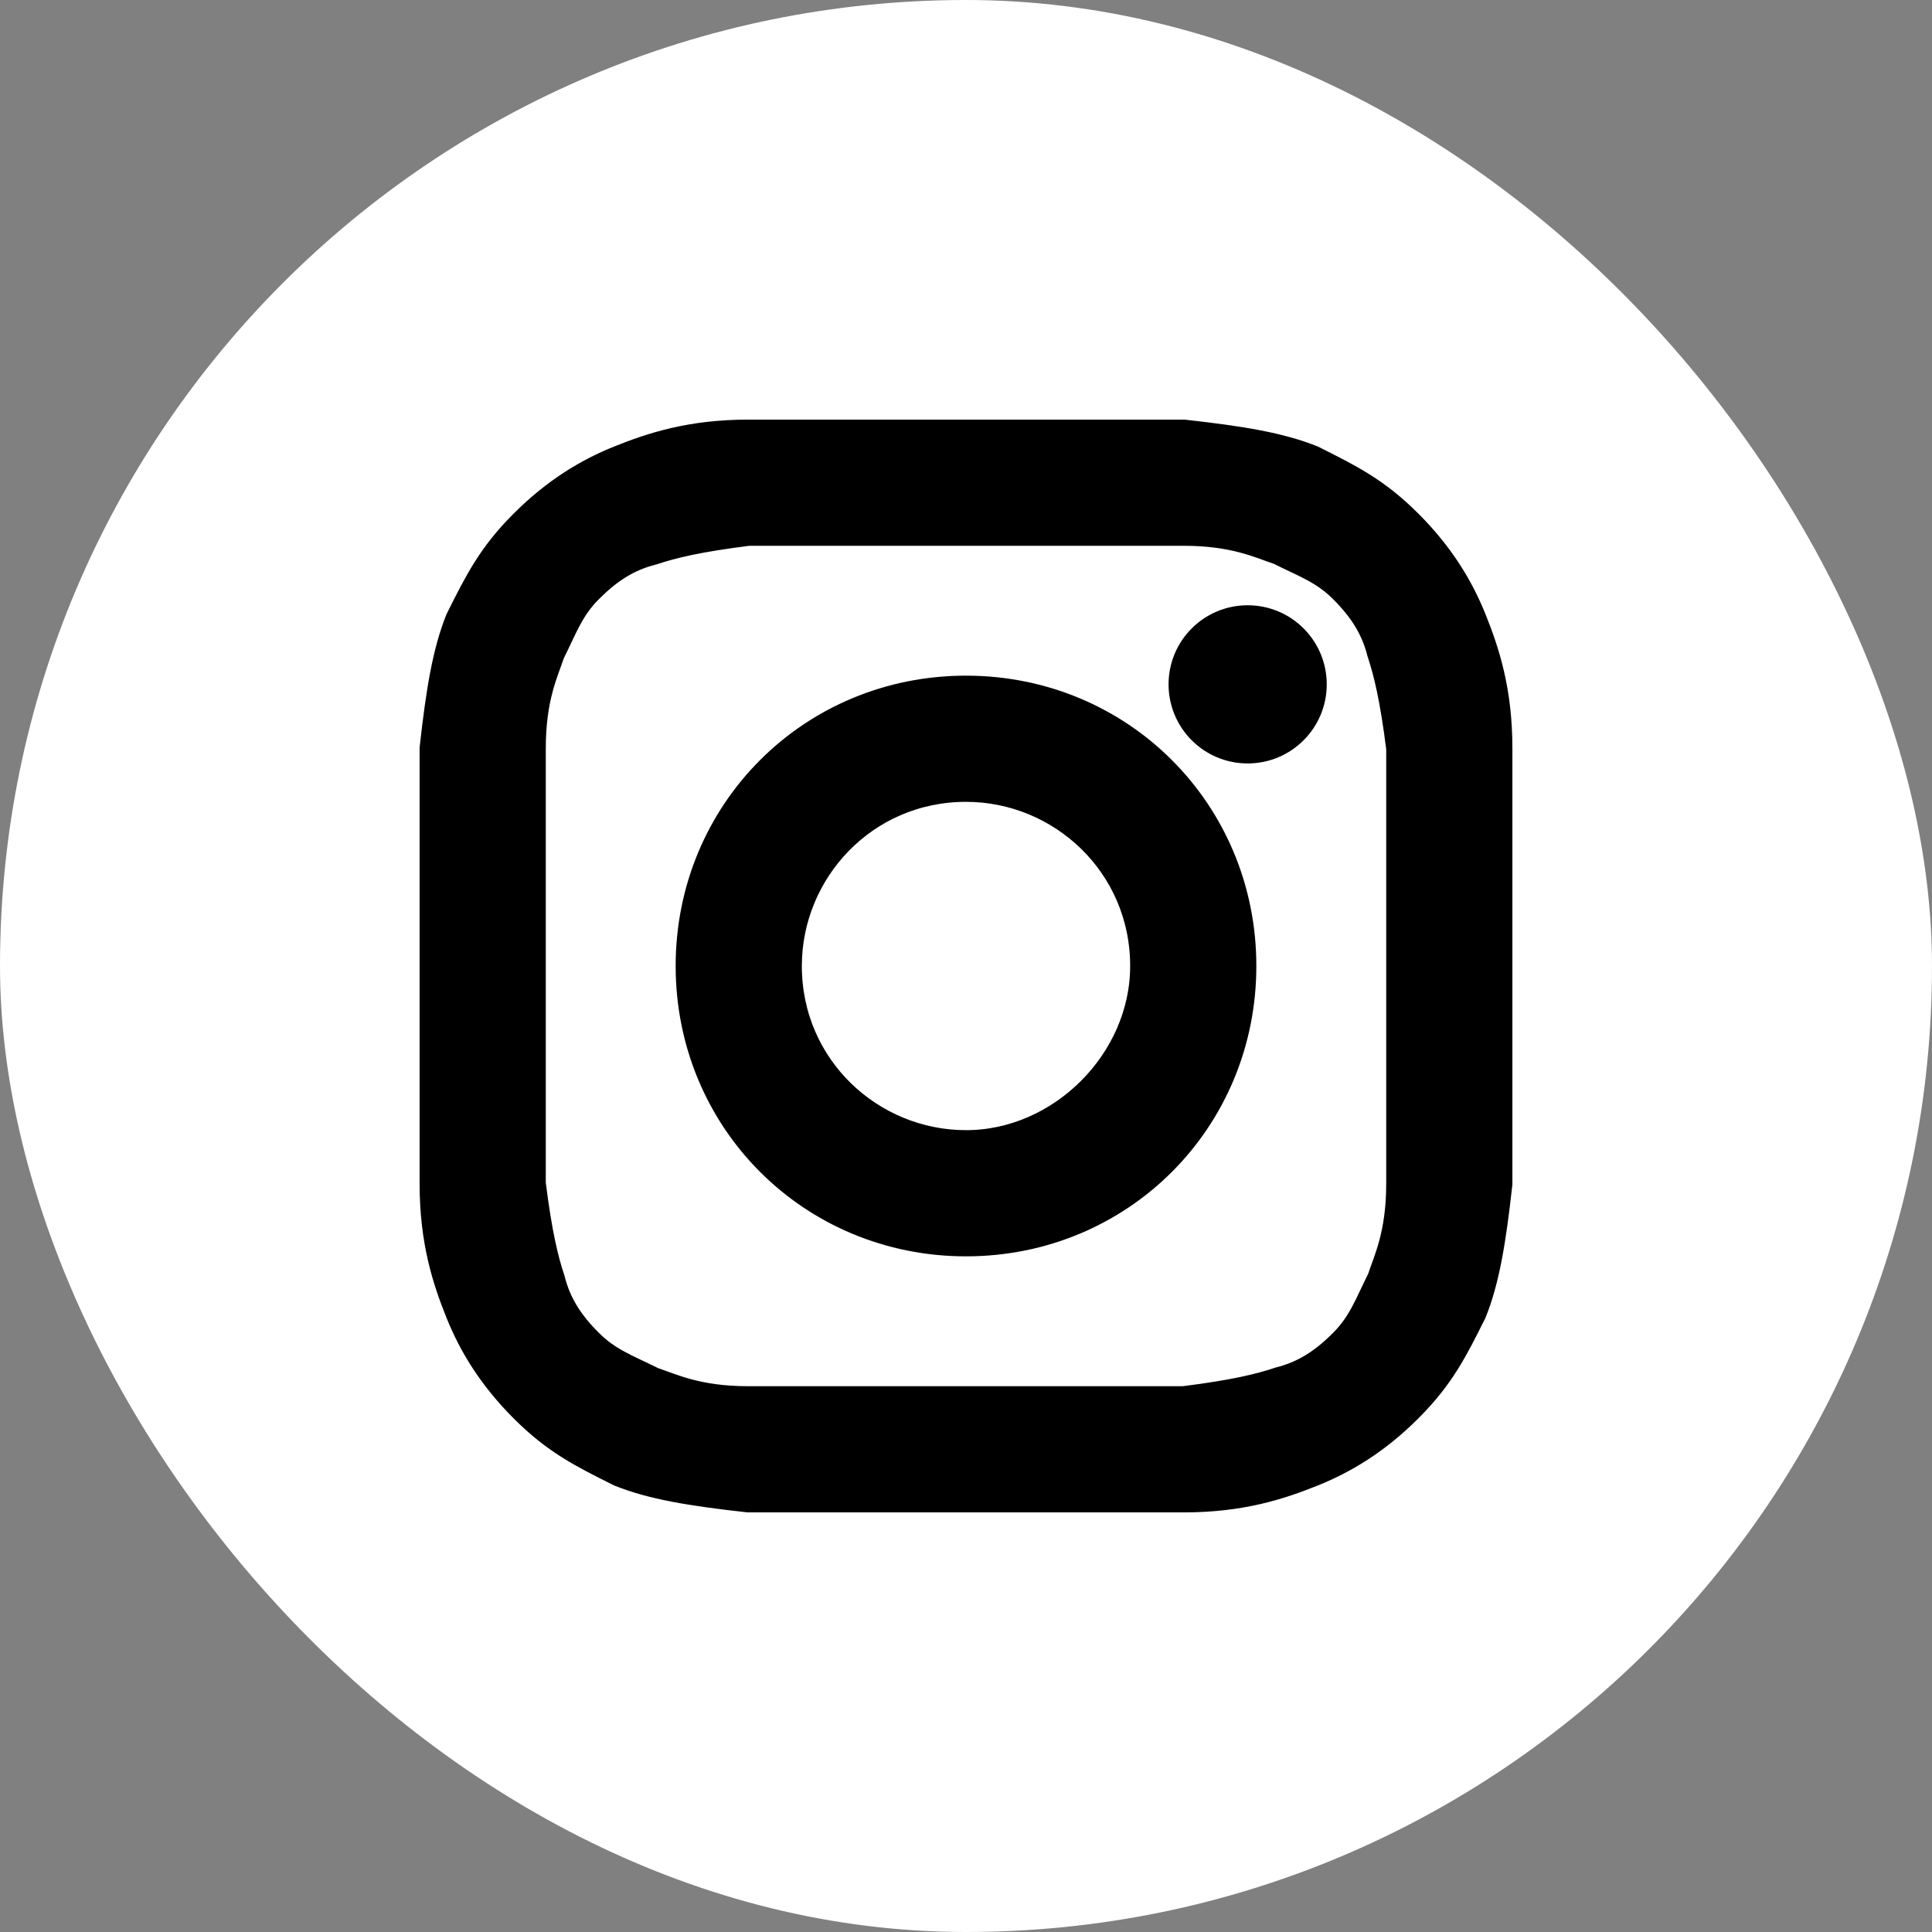
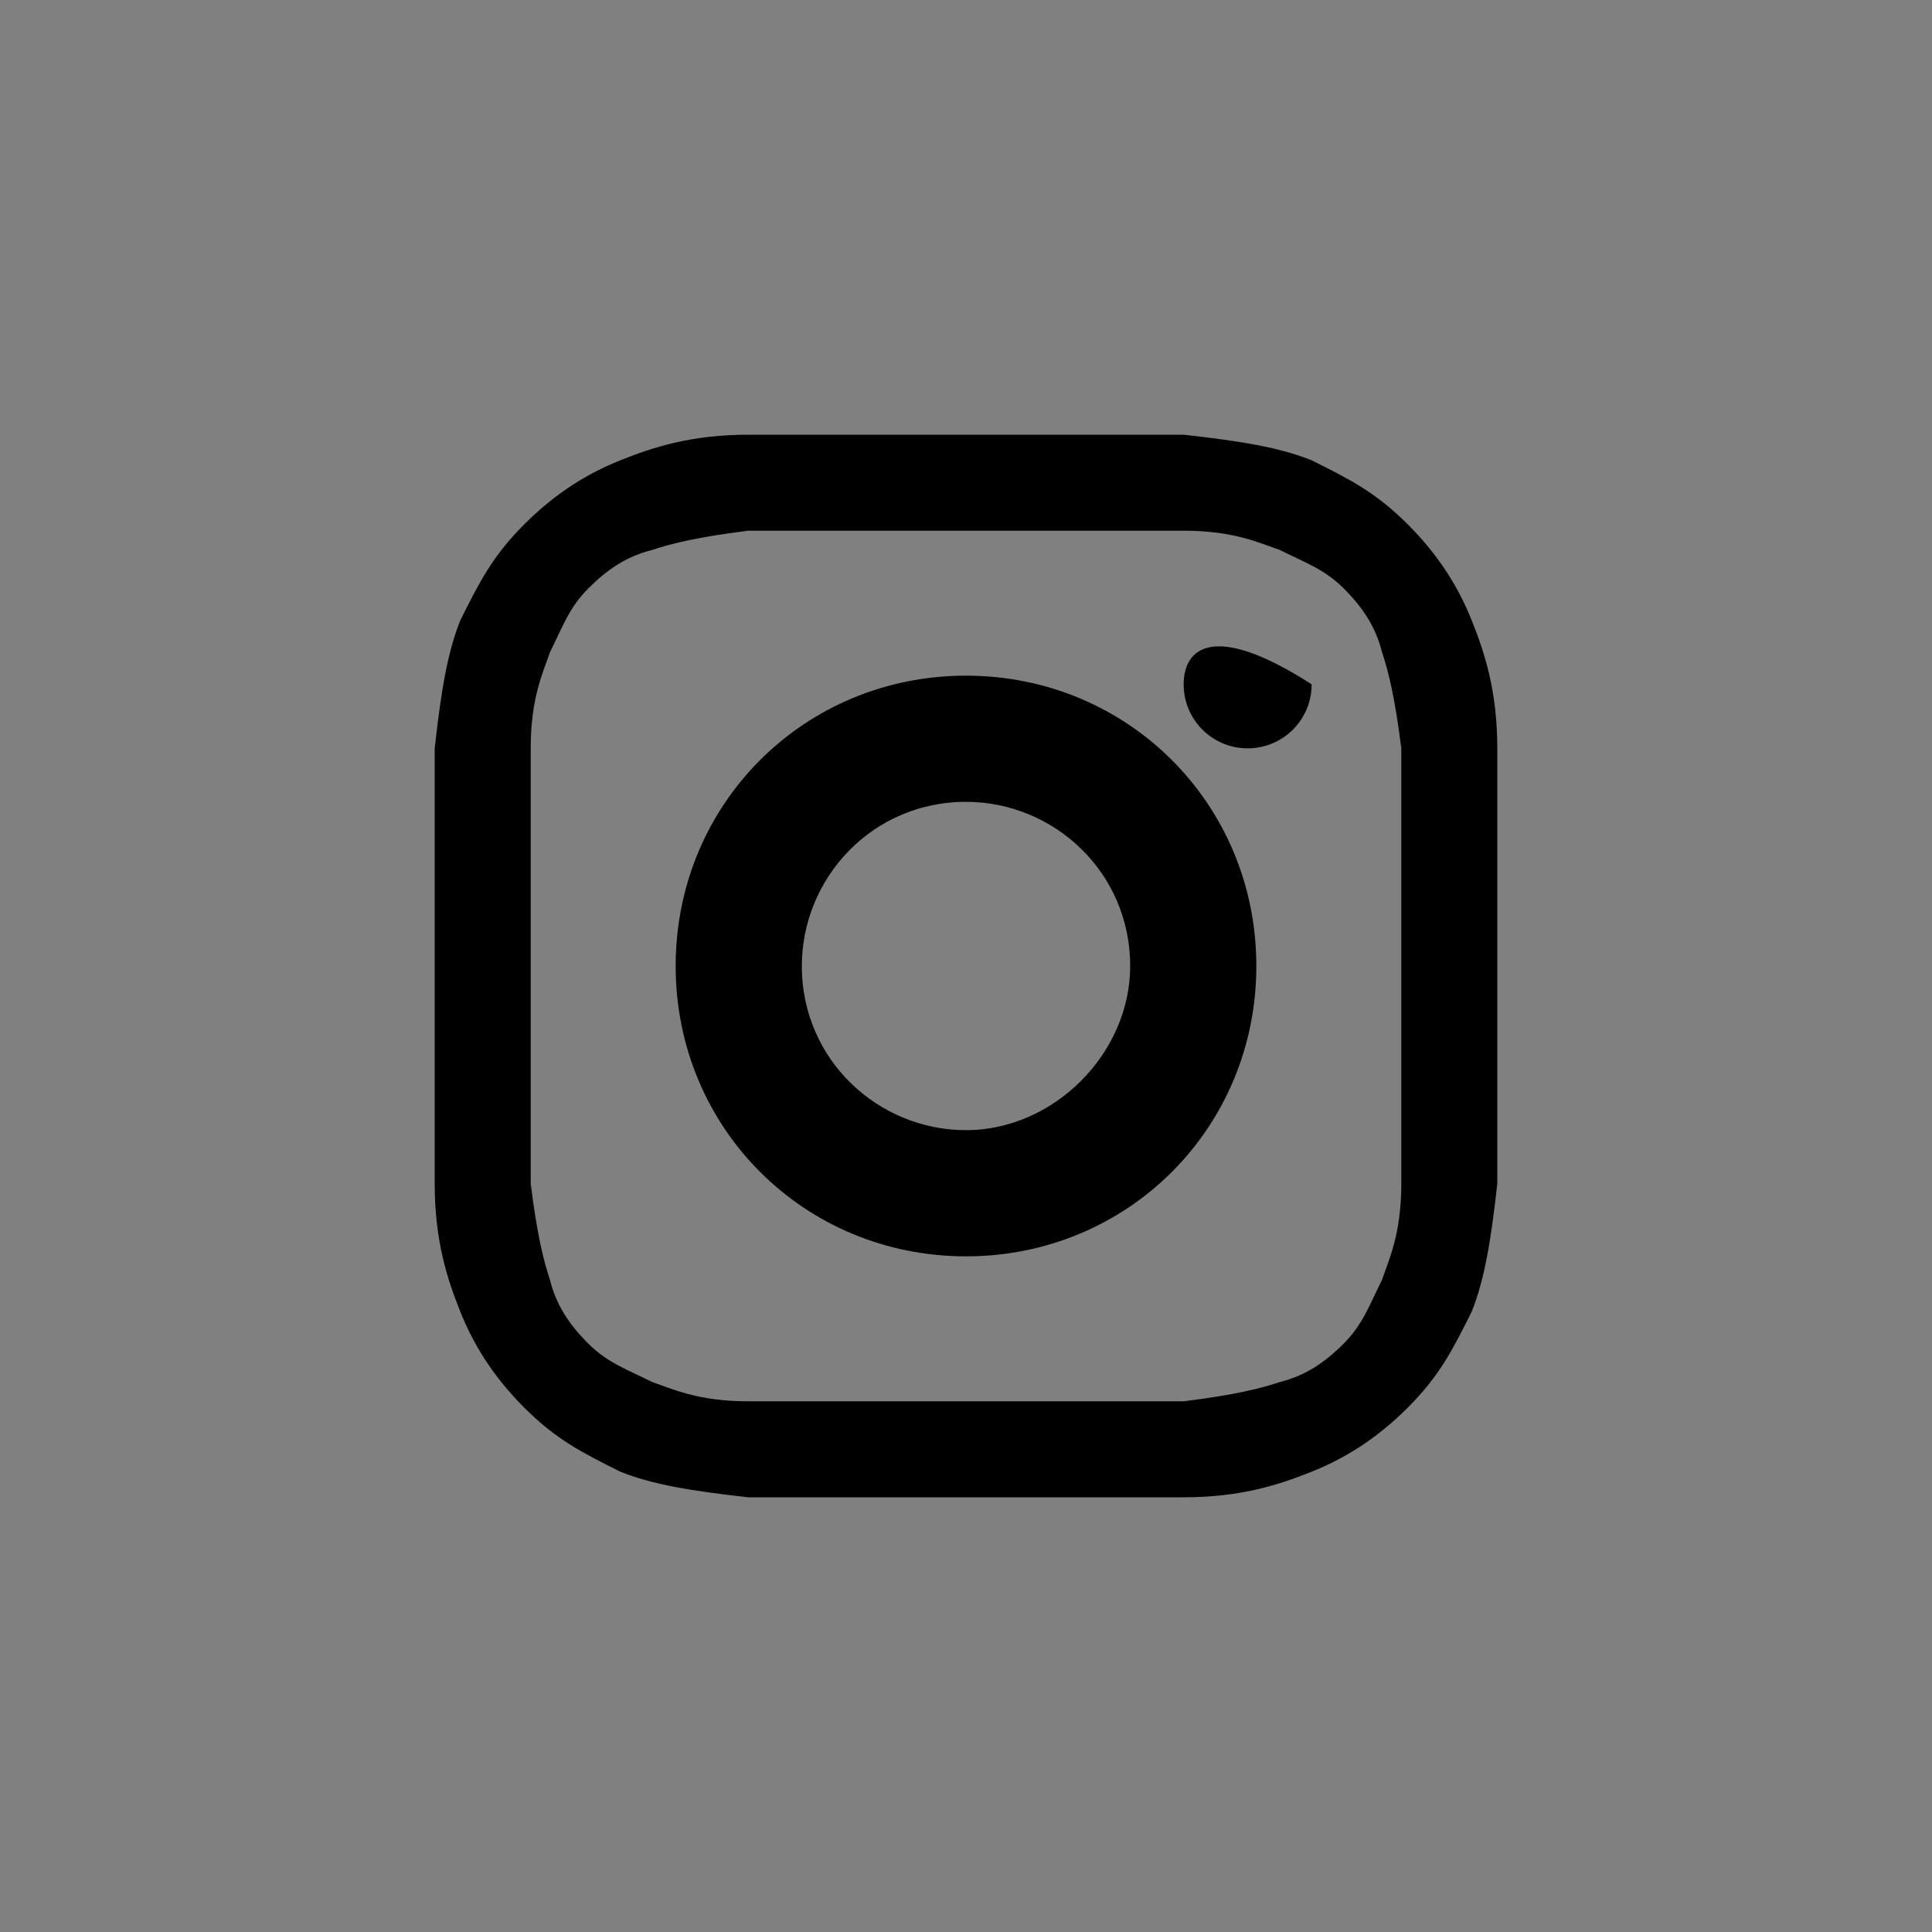
<svg xmlns="http://www.w3.org/2000/svg" width="32" height="32" viewBox="0 0 32 32" fill="none">
  <rect x="0" y="0" width="32" height="32" fill="#808080" stroke="none" />
-   <rect width="32" height="32" rx="16" fill="white" />
  <path d="M16 8.79C18.332 8.79 18.651 8.79 19.605 8.79C20.453 8.79 20.877 9.002 21.195 9.108C21.619 9.32 21.937 9.427 22.255 9.745C22.573 10.063 22.785 10.381 22.892 10.805C22.997 11.123 23.104 11.547 23.21 12.395C23.21 13.349 23.21 13.561 23.21 16C23.21 18.439 23.21 18.651 23.21 19.605C23.21 20.453 22.997 20.877 22.892 21.195C22.68 21.619 22.573 21.937 22.255 22.255C21.937 22.573 21.619 22.785 21.195 22.892C20.877 22.998 20.453 23.104 19.605 23.21C18.651 23.21 18.439 23.21 16 23.21C13.561 23.21 13.349 23.21 12.395 23.21C11.547 23.21 11.123 22.998 10.805 22.892C10.381 22.68 10.063 22.573 9.745 22.255C9.426 21.937 9.214 21.619 9.108 21.195C9.002 20.877 8.896 20.453 8.79 19.605C8.79 18.651 8.79 18.439 8.79 16C8.79 13.561 8.79 13.349 8.79 12.395C8.79 11.547 9.002 11.123 9.108 10.805C9.32 10.381 9.426 10.063 9.745 9.745C10.063 9.427 10.381 9.214 10.805 9.108C11.123 9.002 11.547 8.896 12.395 8.79C13.349 8.79 13.667 8.79 16 8.79ZM16 7.2C13.561 7.2 13.349 7.2 12.395 7.2C11.441 7.2 10.805 7.412 10.275 7.624C9.745 7.836 9.214 8.154 8.684 8.684C8.154 9.214 7.942 9.639 7.624 10.275C7.412 10.805 7.306 11.441 7.2 12.395C7.2 13.349 7.2 13.668 7.2 16C7.2 18.439 7.2 18.651 7.2 19.605C7.2 20.559 7.412 21.195 7.624 21.725C7.836 22.255 8.154 22.785 8.684 23.316C9.214 23.846 9.639 24.058 10.275 24.376C10.805 24.588 11.441 24.694 12.395 24.8C13.349 24.8 13.667 24.8 16 24.8C18.332 24.8 18.651 24.8 19.605 24.8C20.559 24.8 21.195 24.588 21.725 24.376C22.255 24.164 22.785 23.846 23.316 23.316C23.846 22.785 24.058 22.361 24.376 21.725C24.588 21.195 24.694 20.559 24.8 19.605C24.8 18.651 24.8 18.332 24.8 16C24.8 13.668 24.8 13.349 24.8 12.395C24.8 11.441 24.588 10.805 24.376 10.275C24.164 9.745 23.846 9.214 23.316 8.684C22.785 8.154 22.361 7.942 21.725 7.624C21.195 7.412 20.559 7.306 19.605 7.2C18.651 7.2 18.439 7.2 16 7.2Z" fill="black" />
  <path d="M16 11.441C13.455 11.441 11.441 13.455 11.441 16C11.441 18.545 13.455 20.559 16 20.559C18.544 20.559 20.559 18.545 20.559 16C20.559 13.455 18.544 11.441 16 11.441ZM16 18.969C14.41 18.969 13.031 17.696 13.031 16C13.031 14.41 14.304 13.031 16 13.031C17.59 13.031 18.969 14.304 18.969 16C18.969 17.59 17.59 18.969 16 18.969Z" fill="black" />
-   <path d="M20.665 12.395C21.251 12.395 21.725 11.921 21.725 11.335C21.725 10.749 21.251 10.275 20.665 10.275C20.079 10.275 19.605 10.749 19.605 11.335C19.605 11.921 20.079 12.395 20.665 12.395Z" fill="black" />
-   <path d="M16 8.79C18.332 8.79 18.651 8.79 19.605 8.79C20.453 8.79 20.877 9.002 21.195 9.108C21.619 9.32 21.937 9.427 22.255 9.745C22.573 10.063 22.785 10.381 22.892 10.805C22.997 11.123 23.104 11.547 23.21 12.395C23.21 13.349 23.21 13.561 23.21 16C23.21 18.439 23.21 18.651 23.21 19.605C23.21 20.453 22.997 20.877 22.892 21.195C22.68 21.619 22.573 21.937 22.255 22.255C21.937 22.573 21.619 22.785 21.195 22.892C20.877 22.998 20.453 23.104 19.605 23.21C18.651 23.21 18.439 23.21 16 23.21C13.561 23.21 13.349 23.21 12.395 23.21C11.547 23.21 11.123 22.998 10.805 22.892C10.381 22.68 10.063 22.573 9.745 22.255C9.426 21.937 9.214 21.619 9.108 21.195C9.002 20.877 8.896 20.453 8.79 19.605C8.79 18.651 8.79 18.439 8.79 16C8.79 13.561 8.79 13.349 8.79 12.395C8.79 11.547 9.002 11.123 9.108 10.805C9.32 10.381 9.426 10.063 9.745 9.745C10.063 9.427 10.381 9.214 10.805 9.108C11.123 9.002 11.547 8.896 12.395 8.79C13.349 8.79 13.667 8.79 16 8.79ZM16 7.2C13.561 7.2 13.349 7.2 12.395 7.2C11.441 7.2 10.805 7.412 10.275 7.624C9.745 7.836 9.214 8.154 8.684 8.684C8.154 9.214 7.942 9.639 7.624 10.275C7.412 10.805 7.306 11.441 7.2 12.395C7.2 13.349 7.2 13.668 7.2 16C7.2 18.439 7.2 18.651 7.2 19.605C7.2 20.559 7.412 21.195 7.624 21.725C7.836 22.255 8.154 22.785 8.684 23.316C9.214 23.846 9.639 24.058 10.275 24.376C10.805 24.588 11.441 24.694 12.395 24.8C13.349 24.8 13.667 24.8 16 24.8C18.332 24.8 18.651 24.8 19.605 24.8C20.559 24.8 21.195 24.588 21.725 24.376C22.255 24.164 22.785 23.846 23.316 23.316C23.846 22.785 24.058 22.361 24.376 21.725C24.588 21.195 24.694 20.559 24.8 19.605C24.8 18.651 24.8 18.332 24.8 16C24.8 13.668 24.8 13.349 24.8 12.395C24.8 11.441 24.588 10.805 24.376 10.275C24.164 9.745 23.846 9.214 23.316 8.684C22.785 8.154 22.361 7.942 21.725 7.624C21.195 7.412 20.559 7.306 19.605 7.2C18.651 7.2 18.439 7.2 16 7.2Z" stroke="black" stroke-width="0.5" />
+   <path d="M20.665 12.395C21.251 12.395 21.725 11.921 21.725 11.335C20.079 10.275 19.605 10.749 19.605 11.335C19.605 11.921 20.079 12.395 20.665 12.395Z" fill="black" />
  <path d="M16 11.441C13.455 11.441 11.441 13.455 11.441 16C11.441 18.545 13.455 20.559 16 20.559C18.544 20.559 20.559 18.545 20.559 16C20.559 13.455 18.544 11.441 16 11.441ZM16 18.969C14.41 18.969 13.031 17.696 13.031 16C13.031 14.41 14.304 13.031 16 13.031C17.59 13.031 18.969 14.304 18.969 16C18.969 17.59 17.59 18.969 16 18.969Z" stroke="black" stroke-width="0.5" />
-   <path d="M20.665 12.395C21.251 12.395 21.725 11.921 21.725 11.335C21.725 10.749 21.251 10.275 20.665 10.275C20.079 10.275 19.605 10.749 19.605 11.335C19.605 11.921 20.079 12.395 20.665 12.395Z" stroke="black" stroke-width="0.5" />
</svg>